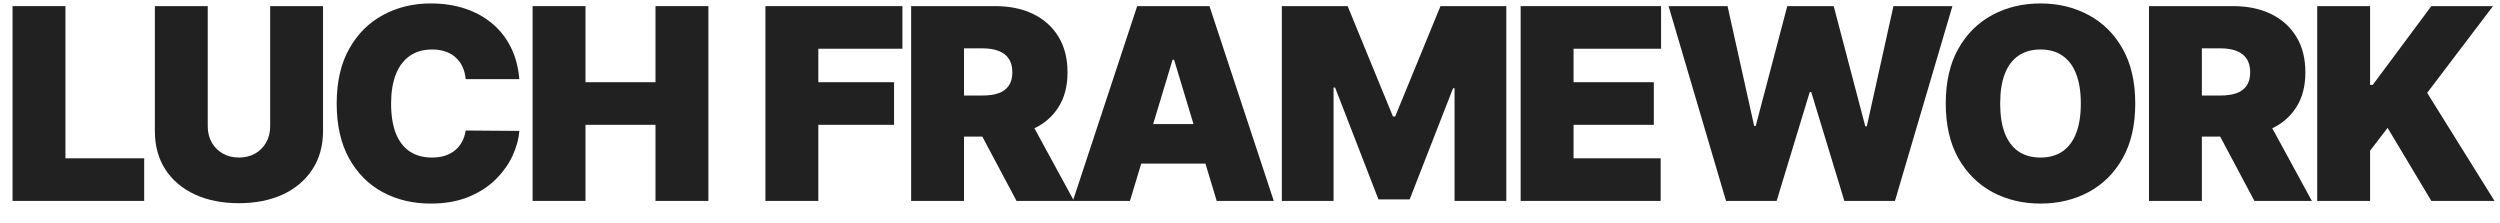
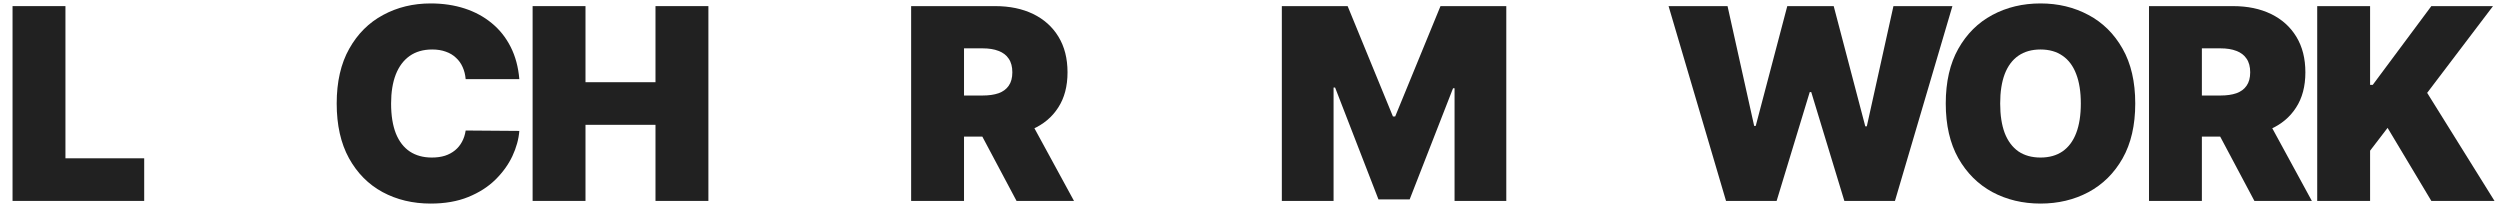
<svg xmlns="http://www.w3.org/2000/svg" width="112" height="10" viewBox="0 0 112 10" fill="none">
  <path d="M0.562 9.001V0.274H2.932V7.092H6.46V9.001H0.562Z" fill="#212121" />
-   <path d="M12.103 0.274H14.472V5.865C14.472 6.529 14.313 7.105 13.995 7.59C13.679 8.073 13.239 8.447 12.674 8.711C12.108 8.972 11.452 9.103 10.705 9.103C9.952 9.103 9.293 8.972 8.728 8.711C8.162 8.447 7.722 8.073 7.407 7.59C7.094 7.105 6.938 6.529 6.938 5.865V0.274H9.307V5.66C9.307 5.93 9.367 6.171 9.486 6.384C9.606 6.595 9.77 6.759 9.981 6.879C10.194 6.998 10.435 7.058 10.705 7.058C10.978 7.058 11.219 6.998 11.429 6.879C11.64 6.759 11.804 6.595 11.924 6.384C12.043 6.171 12.103 5.93 12.103 5.66V0.274Z" fill="#212121" />
  <path d="M23.266 3.546H20.862C20.845 3.347 20.8 3.167 20.726 3.005C20.655 2.843 20.556 2.704 20.428 2.588C20.303 2.468 20.151 2.377 19.972 2.315C19.793 2.249 19.59 2.217 19.362 2.217C18.965 2.217 18.628 2.313 18.352 2.507C18.08 2.7 17.872 2.977 17.73 3.338C17.591 3.698 17.521 4.132 17.521 4.637C17.521 5.171 17.593 5.619 17.735 5.98C17.88 6.338 18.088 6.607 18.361 6.789C18.634 6.968 18.962 7.058 19.345 7.058C19.564 7.058 19.76 7.031 19.933 6.977C20.107 6.92 20.257 6.839 20.385 6.734C20.513 6.629 20.617 6.502 20.696 6.355C20.779 6.204 20.834 6.035 20.862 5.847L23.266 5.865C23.237 6.234 23.134 6.61 22.955 6.994C22.776 7.374 22.521 7.727 22.192 8.051C21.865 8.372 21.46 8.63 20.977 8.826C20.494 9.022 19.933 9.12 19.294 9.12C18.493 9.12 17.774 8.948 17.138 8.605C16.505 8.261 16.003 7.755 15.634 7.088C15.267 6.42 15.084 5.603 15.084 4.637C15.084 3.666 15.271 2.847 15.646 2.183C16.021 1.515 16.527 1.011 17.164 0.67C17.8 0.326 18.51 0.154 19.294 0.154C19.845 0.154 20.352 0.23 20.816 0.38C21.279 0.531 21.685 0.751 22.034 1.041C22.384 1.328 22.665 1.681 22.878 2.102C23.091 2.522 23.22 3.004 23.266 3.546Z" fill="#212121" />
  <path d="M23.861 9.001V0.274H26.23V3.683H29.366V0.274H31.736V9.001H29.366V5.592H26.23V9.001H23.861Z" fill="#212121" />
-   <path d="M34.291 9.001V0.274H40.428V2.183H36.661V3.683H40.053V5.592H36.661V9.001H34.291Z" fill="#212121" />
  <path d="M40.819 9.001V0.274H44.586C45.234 0.274 45.801 0.392 46.286 0.627C46.772 0.863 47.15 1.203 47.42 1.646C47.69 2.089 47.825 2.62 47.825 3.24C47.825 3.865 47.686 4.392 47.407 4.82C47.132 5.249 46.744 5.573 46.244 5.792C45.747 6.011 45.166 6.12 44.501 6.12H42.251V4.279H44.024C44.302 4.279 44.539 4.245 44.735 4.177C44.934 4.106 45.086 3.994 45.191 3.84C45.299 3.687 45.353 3.487 45.353 3.24C45.353 2.99 45.299 2.786 45.191 2.63C45.086 2.471 44.934 2.355 44.735 2.281C44.539 2.204 44.302 2.166 44.024 2.166H43.188V9.001H40.819ZM45.933 4.995L48.115 9.001H45.541L43.41 4.995H45.933Z" fill="#212121" />
-   <path d="M50.622 9.001H48.065L50.946 0.274H54.184L57.065 9.001H54.508L52.599 2.677H52.531L50.622 9.001ZM50.145 5.558H54.951V7.33H50.145V5.558Z" fill="#212121" />
  <path d="M57.426 0.274H60.374L62.403 5.217H62.505L64.534 0.274H67.482V9.001H65.164V3.955H65.096L63.153 8.933H61.755L59.812 3.921H59.744V9.001H57.426V0.274Z" fill="#212121" />
-   <path d="M68.125 9.001V0.274H74.415V2.183H70.495V3.683H74.091V5.592H70.495V7.092H74.398V9.001H68.125Z" fill="#212121" />
  <path d="M77.326 9.001L74.752 0.274H77.394L78.587 5.643H78.656L80.07 0.274H82.15L83.565 5.66H83.633L84.826 0.274H87.468L84.894 9.001H82.627L81.144 4.126H81.076L79.593 9.001H77.326Z" fill="#212121" />
  <path d="M95.659 4.637C95.659 5.609 95.47 6.428 95.092 7.096C94.714 7.761 94.204 8.265 93.562 8.609C92.92 8.95 92.204 9.12 91.415 9.12C90.619 9.12 89.9 8.948 89.258 8.605C88.619 8.258 88.111 7.752 87.733 7.088C87.358 6.42 87.17 5.603 87.17 4.637C87.17 3.666 87.358 2.847 87.733 2.183C88.111 1.515 88.619 1.011 89.258 0.67C89.9 0.326 90.619 0.154 91.415 0.154C92.204 0.154 92.92 0.326 93.562 0.67C94.204 1.011 94.714 1.515 95.092 2.183C95.47 2.847 95.659 3.666 95.659 4.637ZM93.221 4.637C93.221 4.115 93.152 3.674 93.013 3.316C92.876 2.955 92.673 2.683 92.403 2.498C92.136 2.311 91.807 2.217 91.415 2.217C91.023 2.217 90.692 2.311 90.422 2.498C90.155 2.683 89.951 2.955 89.812 3.316C89.676 3.674 89.608 4.115 89.608 4.637C89.608 5.16 89.676 5.602 89.812 5.963C89.951 6.32 90.155 6.593 90.422 6.781C90.692 6.965 91.023 7.058 91.415 7.058C91.807 7.058 92.136 6.965 92.403 6.781C92.673 6.593 92.876 6.32 93.013 5.963C93.152 5.602 93.221 5.16 93.221 4.637Z" fill="#212121" />
  <path d="M96.275 9.001V0.274H100.042C100.69 0.274 101.257 0.392 101.742 0.627C102.228 0.863 102.606 1.203 102.876 1.646C103.146 2.089 103.281 2.62 103.281 3.24C103.281 3.865 103.142 4.392 102.863 4.82C102.588 5.249 102.2 5.573 101.7 5.792C101.203 6.011 100.622 6.12 99.957 6.12H97.707V4.279H99.48C99.758 4.279 99.995 4.245 100.191 4.177C100.39 4.106 100.542 3.994 100.647 3.84C100.755 3.687 100.809 3.487 100.809 3.24C100.809 2.99 100.755 2.786 100.647 2.63C100.542 2.471 100.39 2.355 100.191 2.281C99.995 2.204 99.758 2.166 99.48 2.166H98.644V9.001H96.275ZM101.389 4.995L103.571 9.001H100.997L98.866 4.995H101.389Z" fill="#212121" />
  <path d="M103.811 9.001V0.274H106.18V3.802H106.299L108.924 0.274H111.686L108.737 4.16L111.754 9.001H108.924L106.964 5.728L106.18 6.751V9.001H103.811Z" fill="#212121" />
</svg>